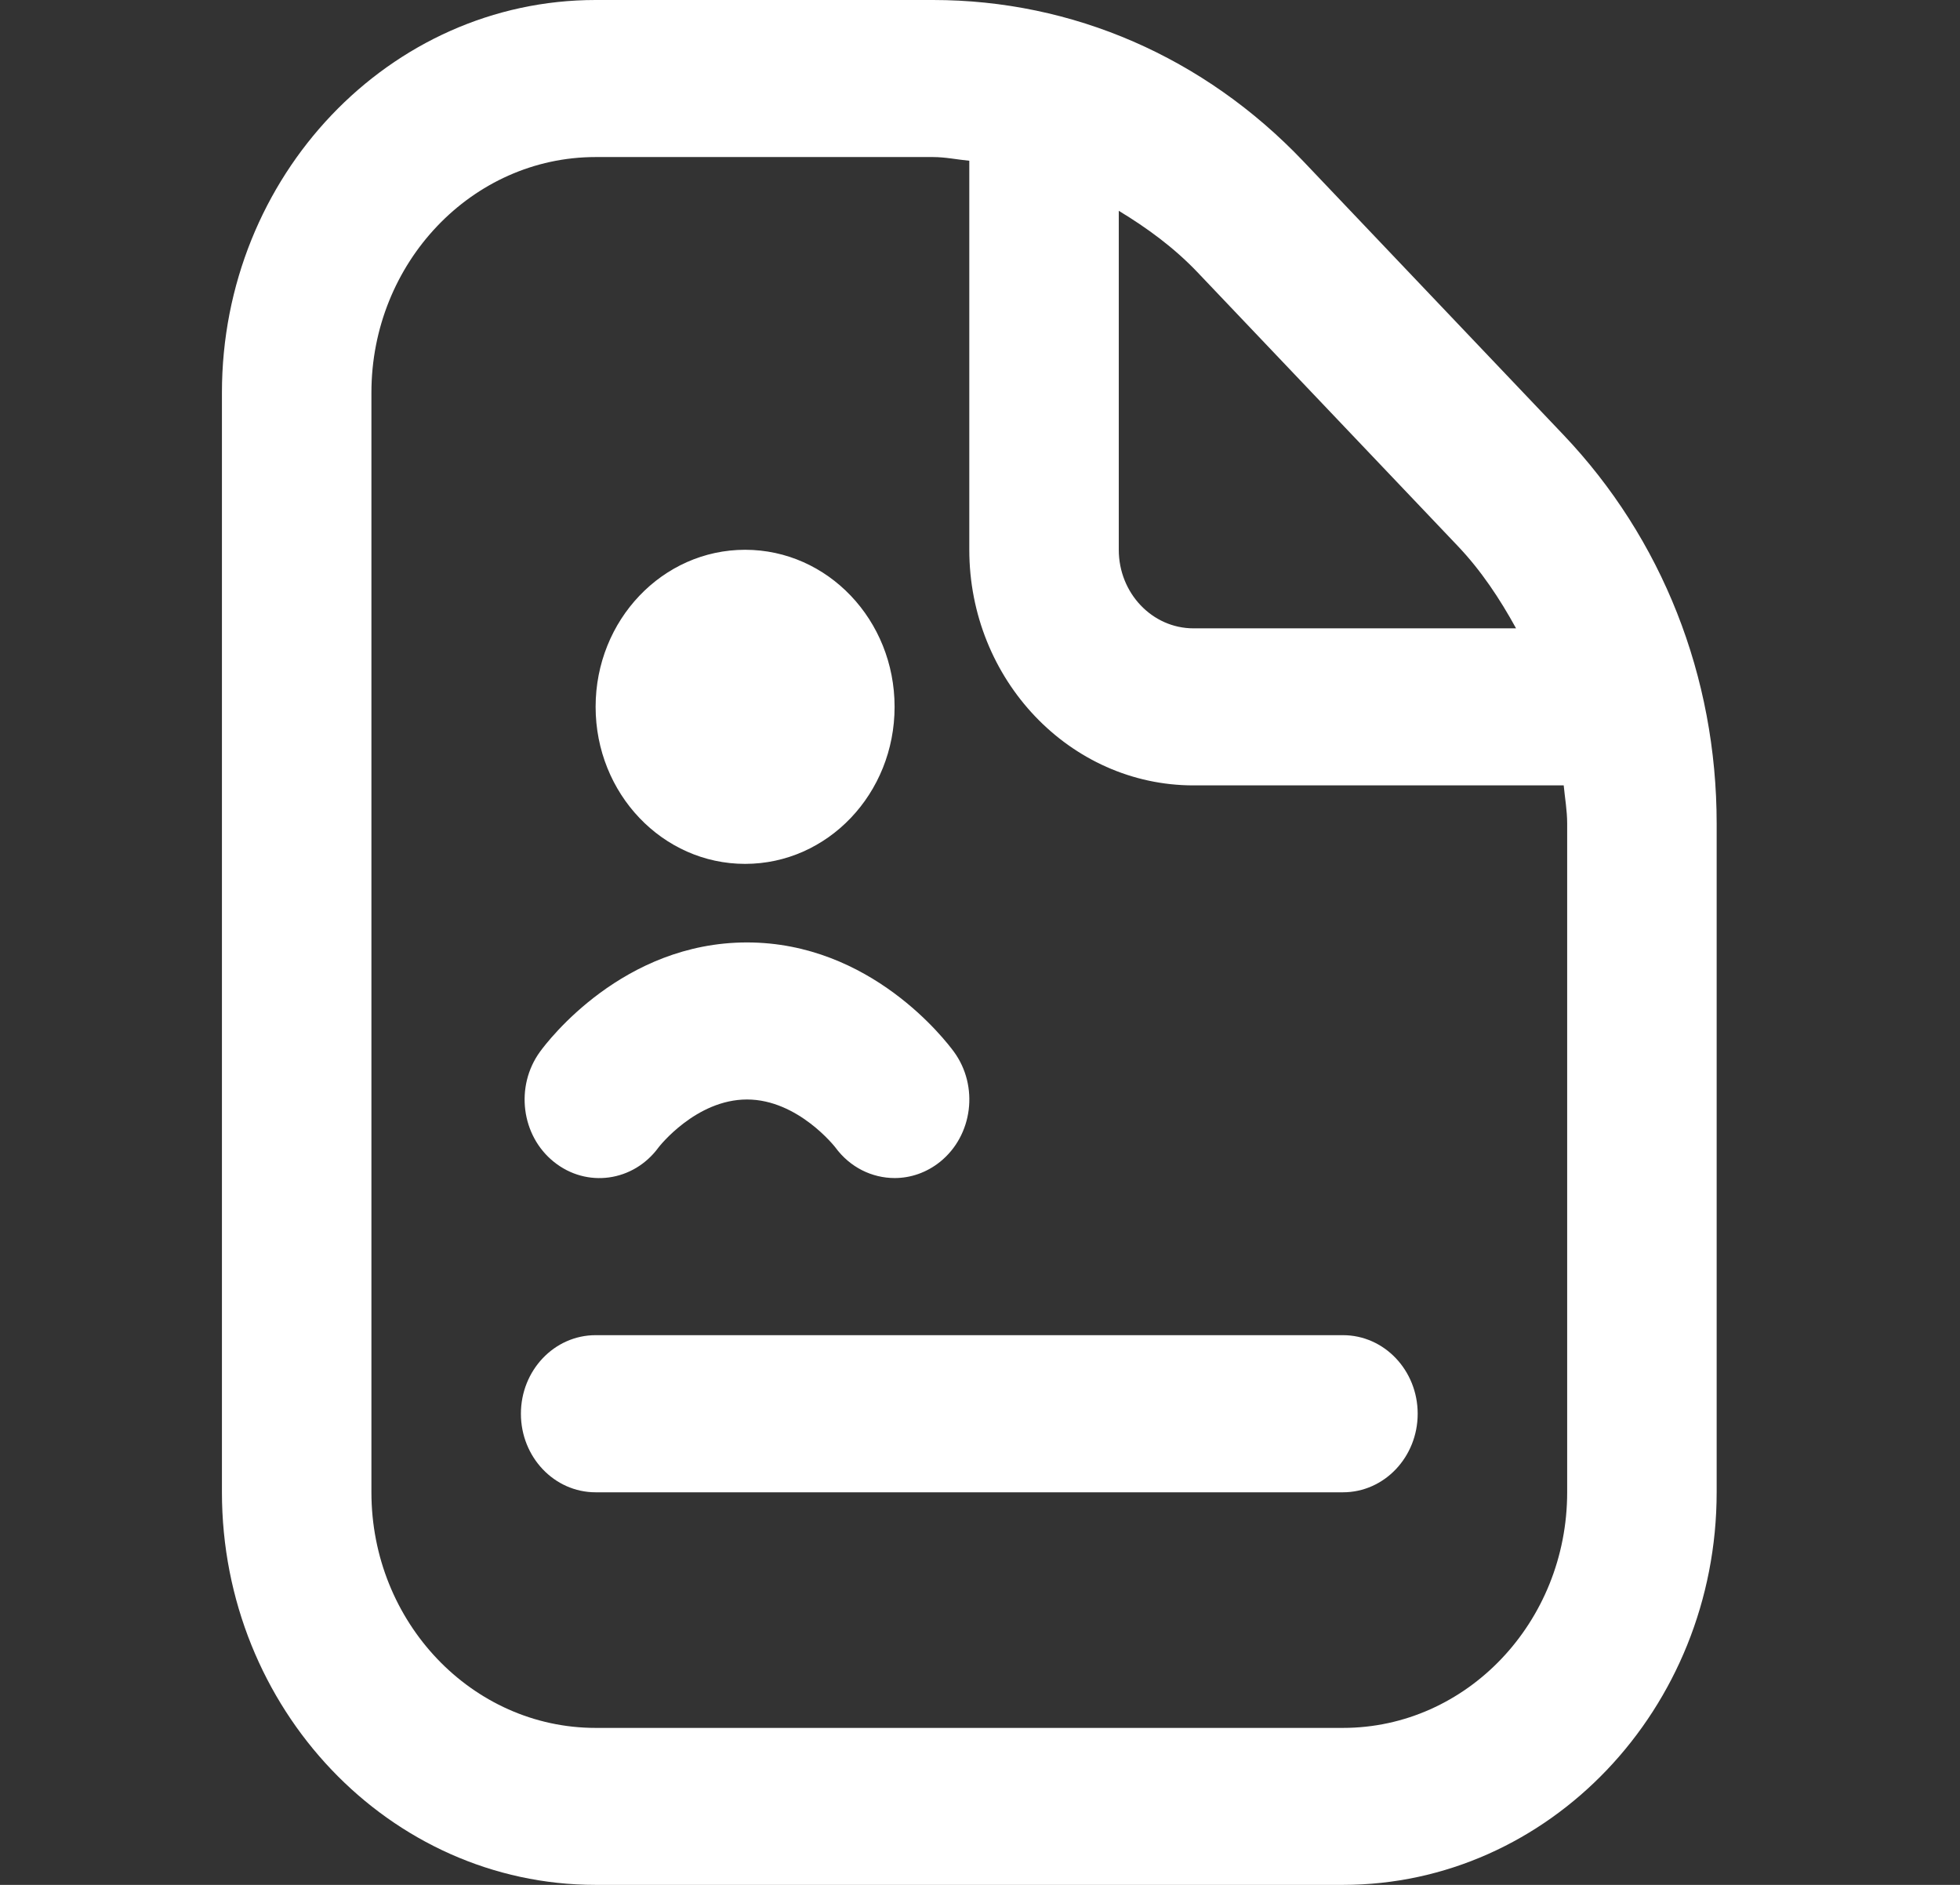
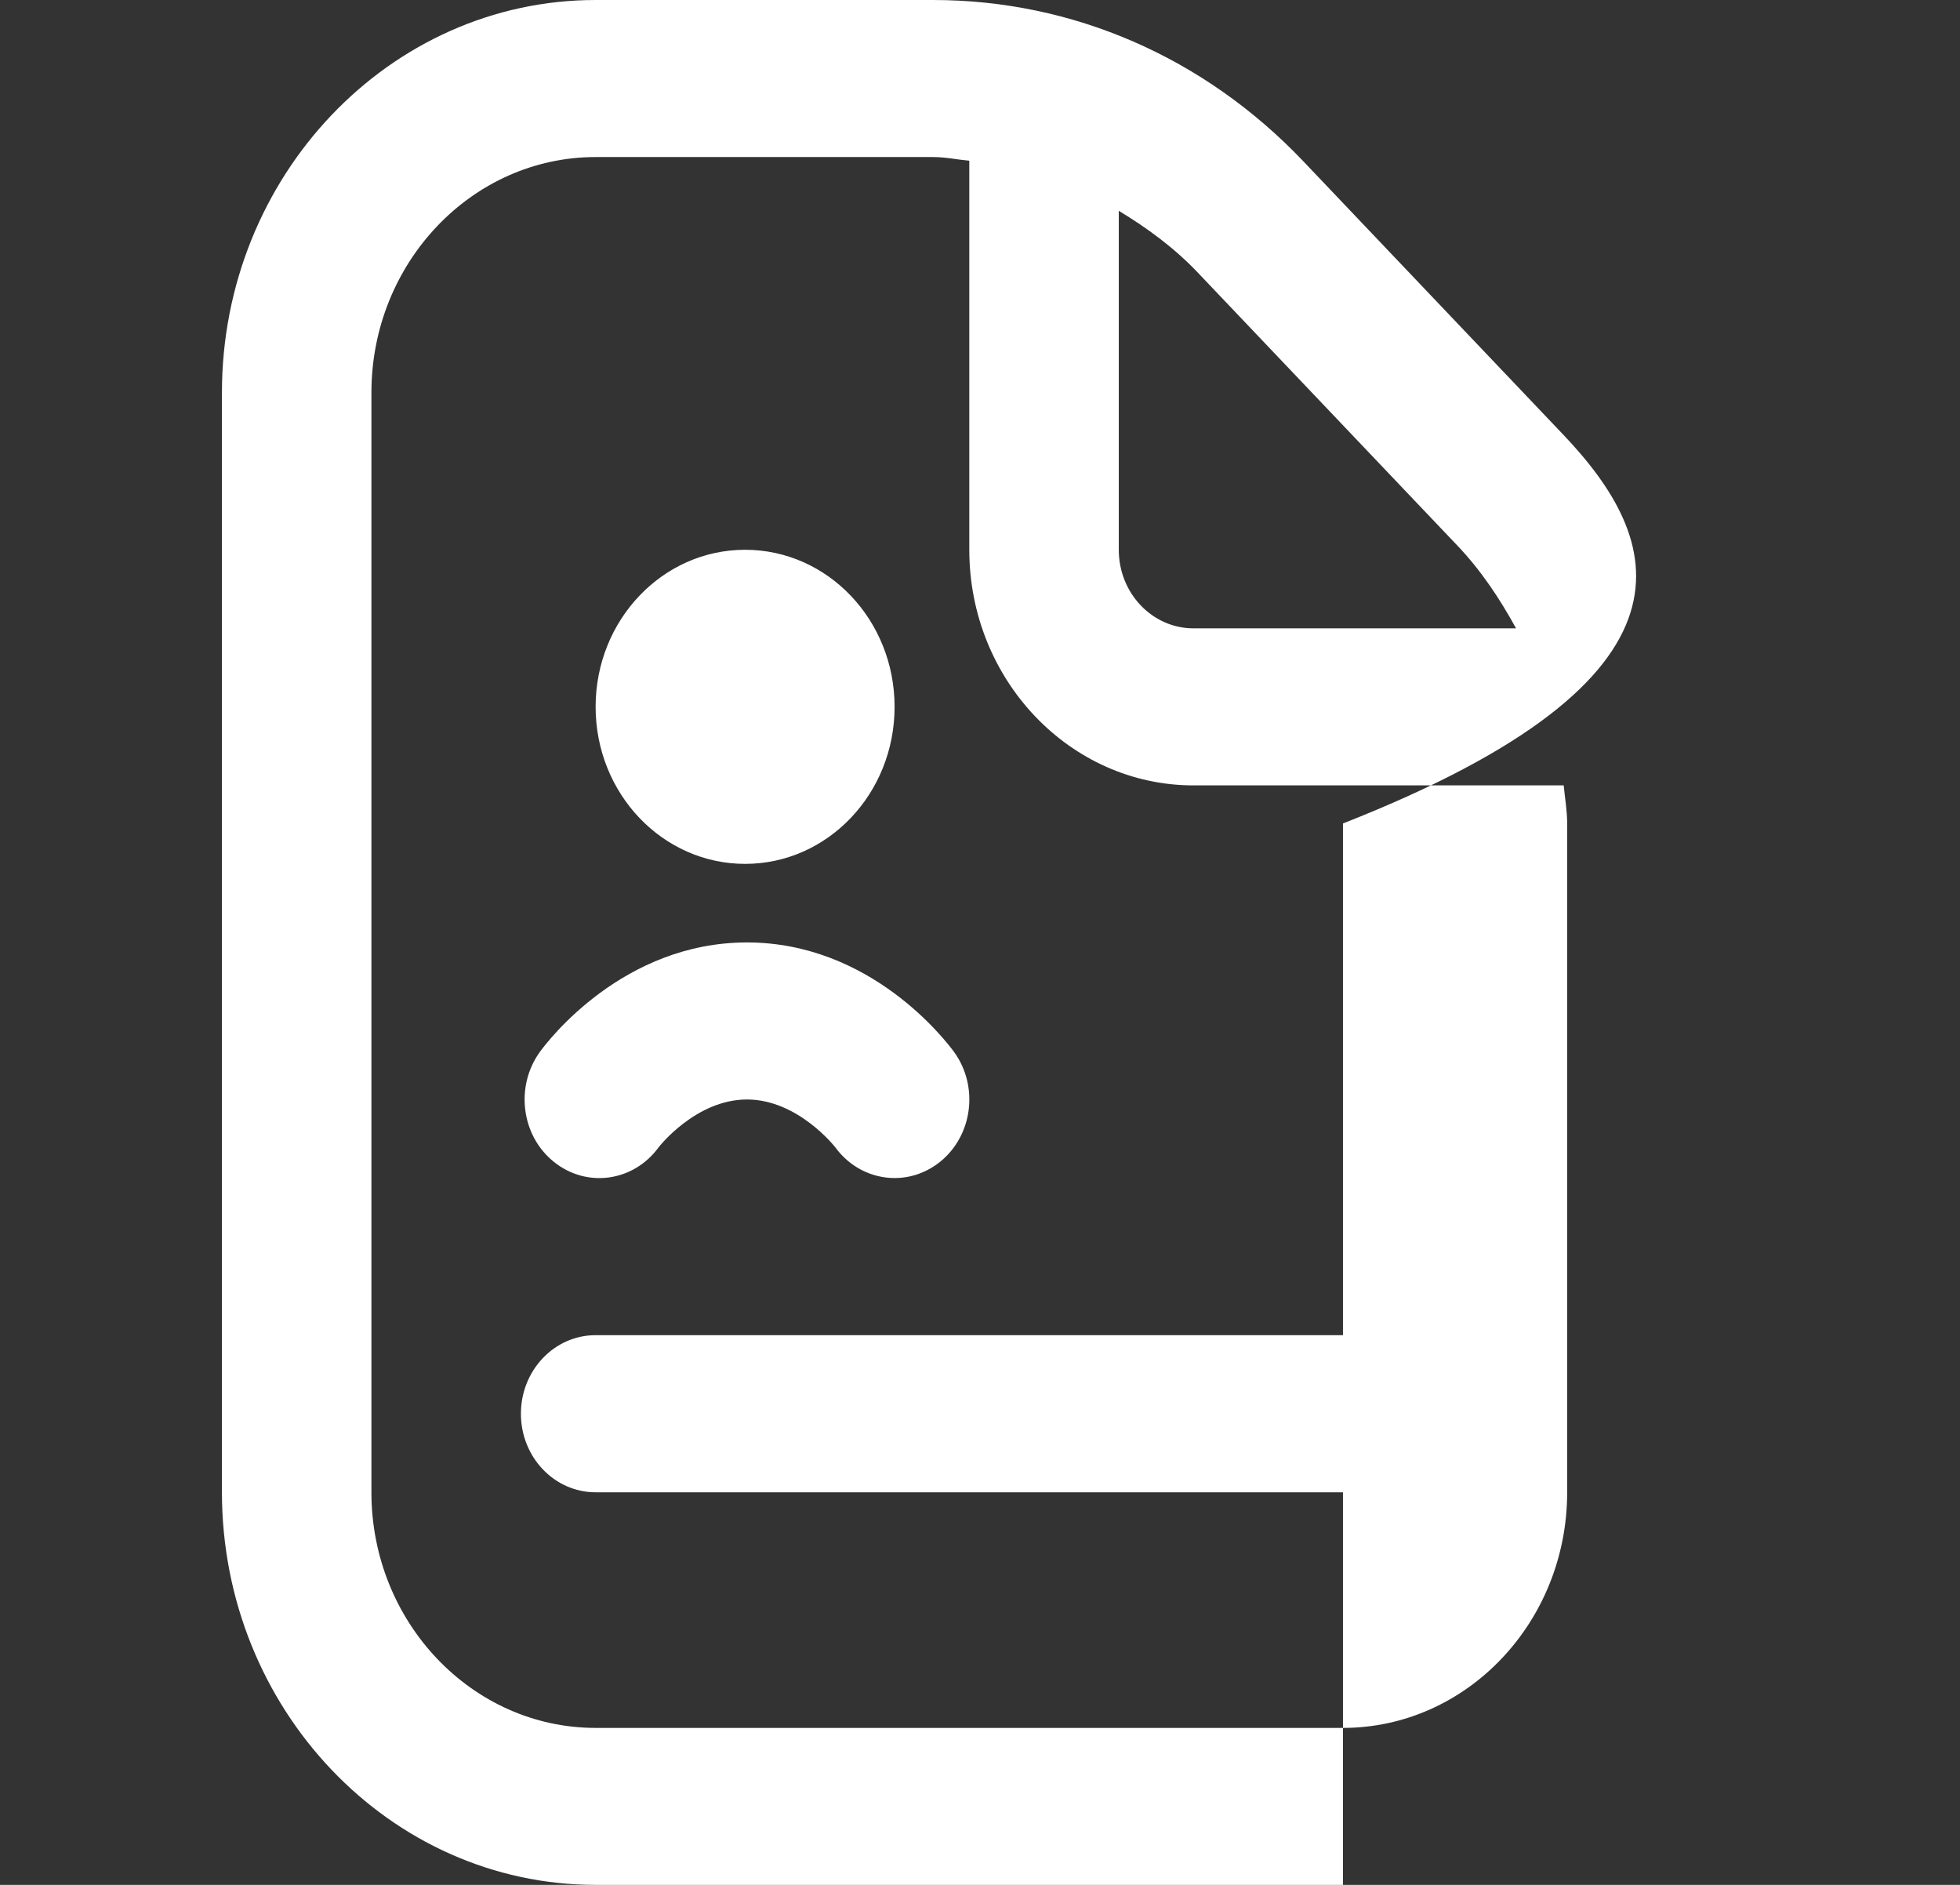
<svg xmlns="http://www.w3.org/2000/svg" width="26" height="25" viewBox="0 0 26 25" fill="none">
  <rect x="0" y="0" width="26" height="25" fill="#333333" stroke="none" />
-   <path d="M20.739 5.767L17.285 2.135C15.973 0.758 14.23 0 12.377 0H7.901C5.168 0 2.944 2.336 2.944 5.208V19.792C2.944 22.663 5.168 25 7.901 25H17.815C20.548 25 22.772 22.663 22.772 19.792V10.922C22.772 8.973 22.049 7.144 20.739 5.767ZM19.337 7.241C19.649 7.569 19.896 7.943 20.111 8.334H15.832C15.285 8.334 14.841 7.867 14.841 7.293V2.796C15.214 3.022 15.57 3.281 15.883 3.609L19.337 7.241ZM20.789 19.793C20.789 21.516 19.455 22.918 17.815 22.918H7.901C6.262 22.918 4.927 21.516 4.927 19.793V5.208C4.927 3.485 6.262 2.083 7.901 2.083H12.377C12.541 2.083 12.698 2.117 12.858 2.132V7.292C12.858 9.015 14.193 10.417 15.832 10.417H20.743C20.759 10.585 20.789 10.75 20.789 10.922V19.793ZM18.806 18.751C18.806 19.326 18.363 19.793 17.815 19.793H7.901C7.353 19.793 6.91 19.326 6.91 18.751C6.91 18.176 7.353 17.709 7.901 17.709H17.815C18.363 17.709 18.806 18.176 18.806 18.751ZM7.901 9.375C7.901 8.224 8.789 7.292 9.884 7.292C10.98 7.292 11.867 8.224 11.867 9.375C11.867 10.526 10.98 11.458 9.884 11.458C8.789 11.458 7.901 10.526 7.901 9.375ZM7.347 15.41C6.913 15.062 6.831 14.407 7.163 13.95C7.271 13.801 8.266 12.5 9.909 12.5C11.552 12.5 12.545 13.802 12.654 13.95C12.987 14.406 12.905 15.06 12.47 15.41C12.289 15.555 12.077 15.625 11.868 15.625C11.569 15.625 11.275 15.484 11.08 15.217C11.08 15.217 10.587 14.583 9.909 14.583C9.231 14.583 8.742 15.21 8.737 15.217C8.404 15.674 7.783 15.761 7.347 15.41Z" fill="white" />
+   <path d="M20.739 5.767L17.285 2.135C15.973 0.758 14.23 0 12.377 0H7.901C5.168 0 2.944 2.336 2.944 5.208V19.792C2.944 22.663 5.168 25 7.901 25H17.815V10.922C22.772 8.973 22.049 7.144 20.739 5.767ZM19.337 7.241C19.649 7.569 19.896 7.943 20.111 8.334H15.832C15.285 8.334 14.841 7.867 14.841 7.293V2.796C15.214 3.022 15.57 3.281 15.883 3.609L19.337 7.241ZM20.789 19.793C20.789 21.516 19.455 22.918 17.815 22.918H7.901C6.262 22.918 4.927 21.516 4.927 19.793V5.208C4.927 3.485 6.262 2.083 7.901 2.083H12.377C12.541 2.083 12.698 2.117 12.858 2.132V7.292C12.858 9.015 14.193 10.417 15.832 10.417H20.743C20.759 10.585 20.789 10.75 20.789 10.922V19.793ZM18.806 18.751C18.806 19.326 18.363 19.793 17.815 19.793H7.901C7.353 19.793 6.91 19.326 6.91 18.751C6.91 18.176 7.353 17.709 7.901 17.709H17.815C18.363 17.709 18.806 18.176 18.806 18.751ZM7.901 9.375C7.901 8.224 8.789 7.292 9.884 7.292C10.98 7.292 11.867 8.224 11.867 9.375C11.867 10.526 10.98 11.458 9.884 11.458C8.789 11.458 7.901 10.526 7.901 9.375ZM7.347 15.41C6.913 15.062 6.831 14.407 7.163 13.95C7.271 13.801 8.266 12.5 9.909 12.5C11.552 12.5 12.545 13.802 12.654 13.95C12.987 14.406 12.905 15.06 12.47 15.41C12.289 15.555 12.077 15.625 11.868 15.625C11.569 15.625 11.275 15.484 11.08 15.217C11.08 15.217 10.587 14.583 9.909 14.583C9.231 14.583 8.742 15.21 8.737 15.217C8.404 15.674 7.783 15.761 7.347 15.41Z" fill="white" />
</svg>